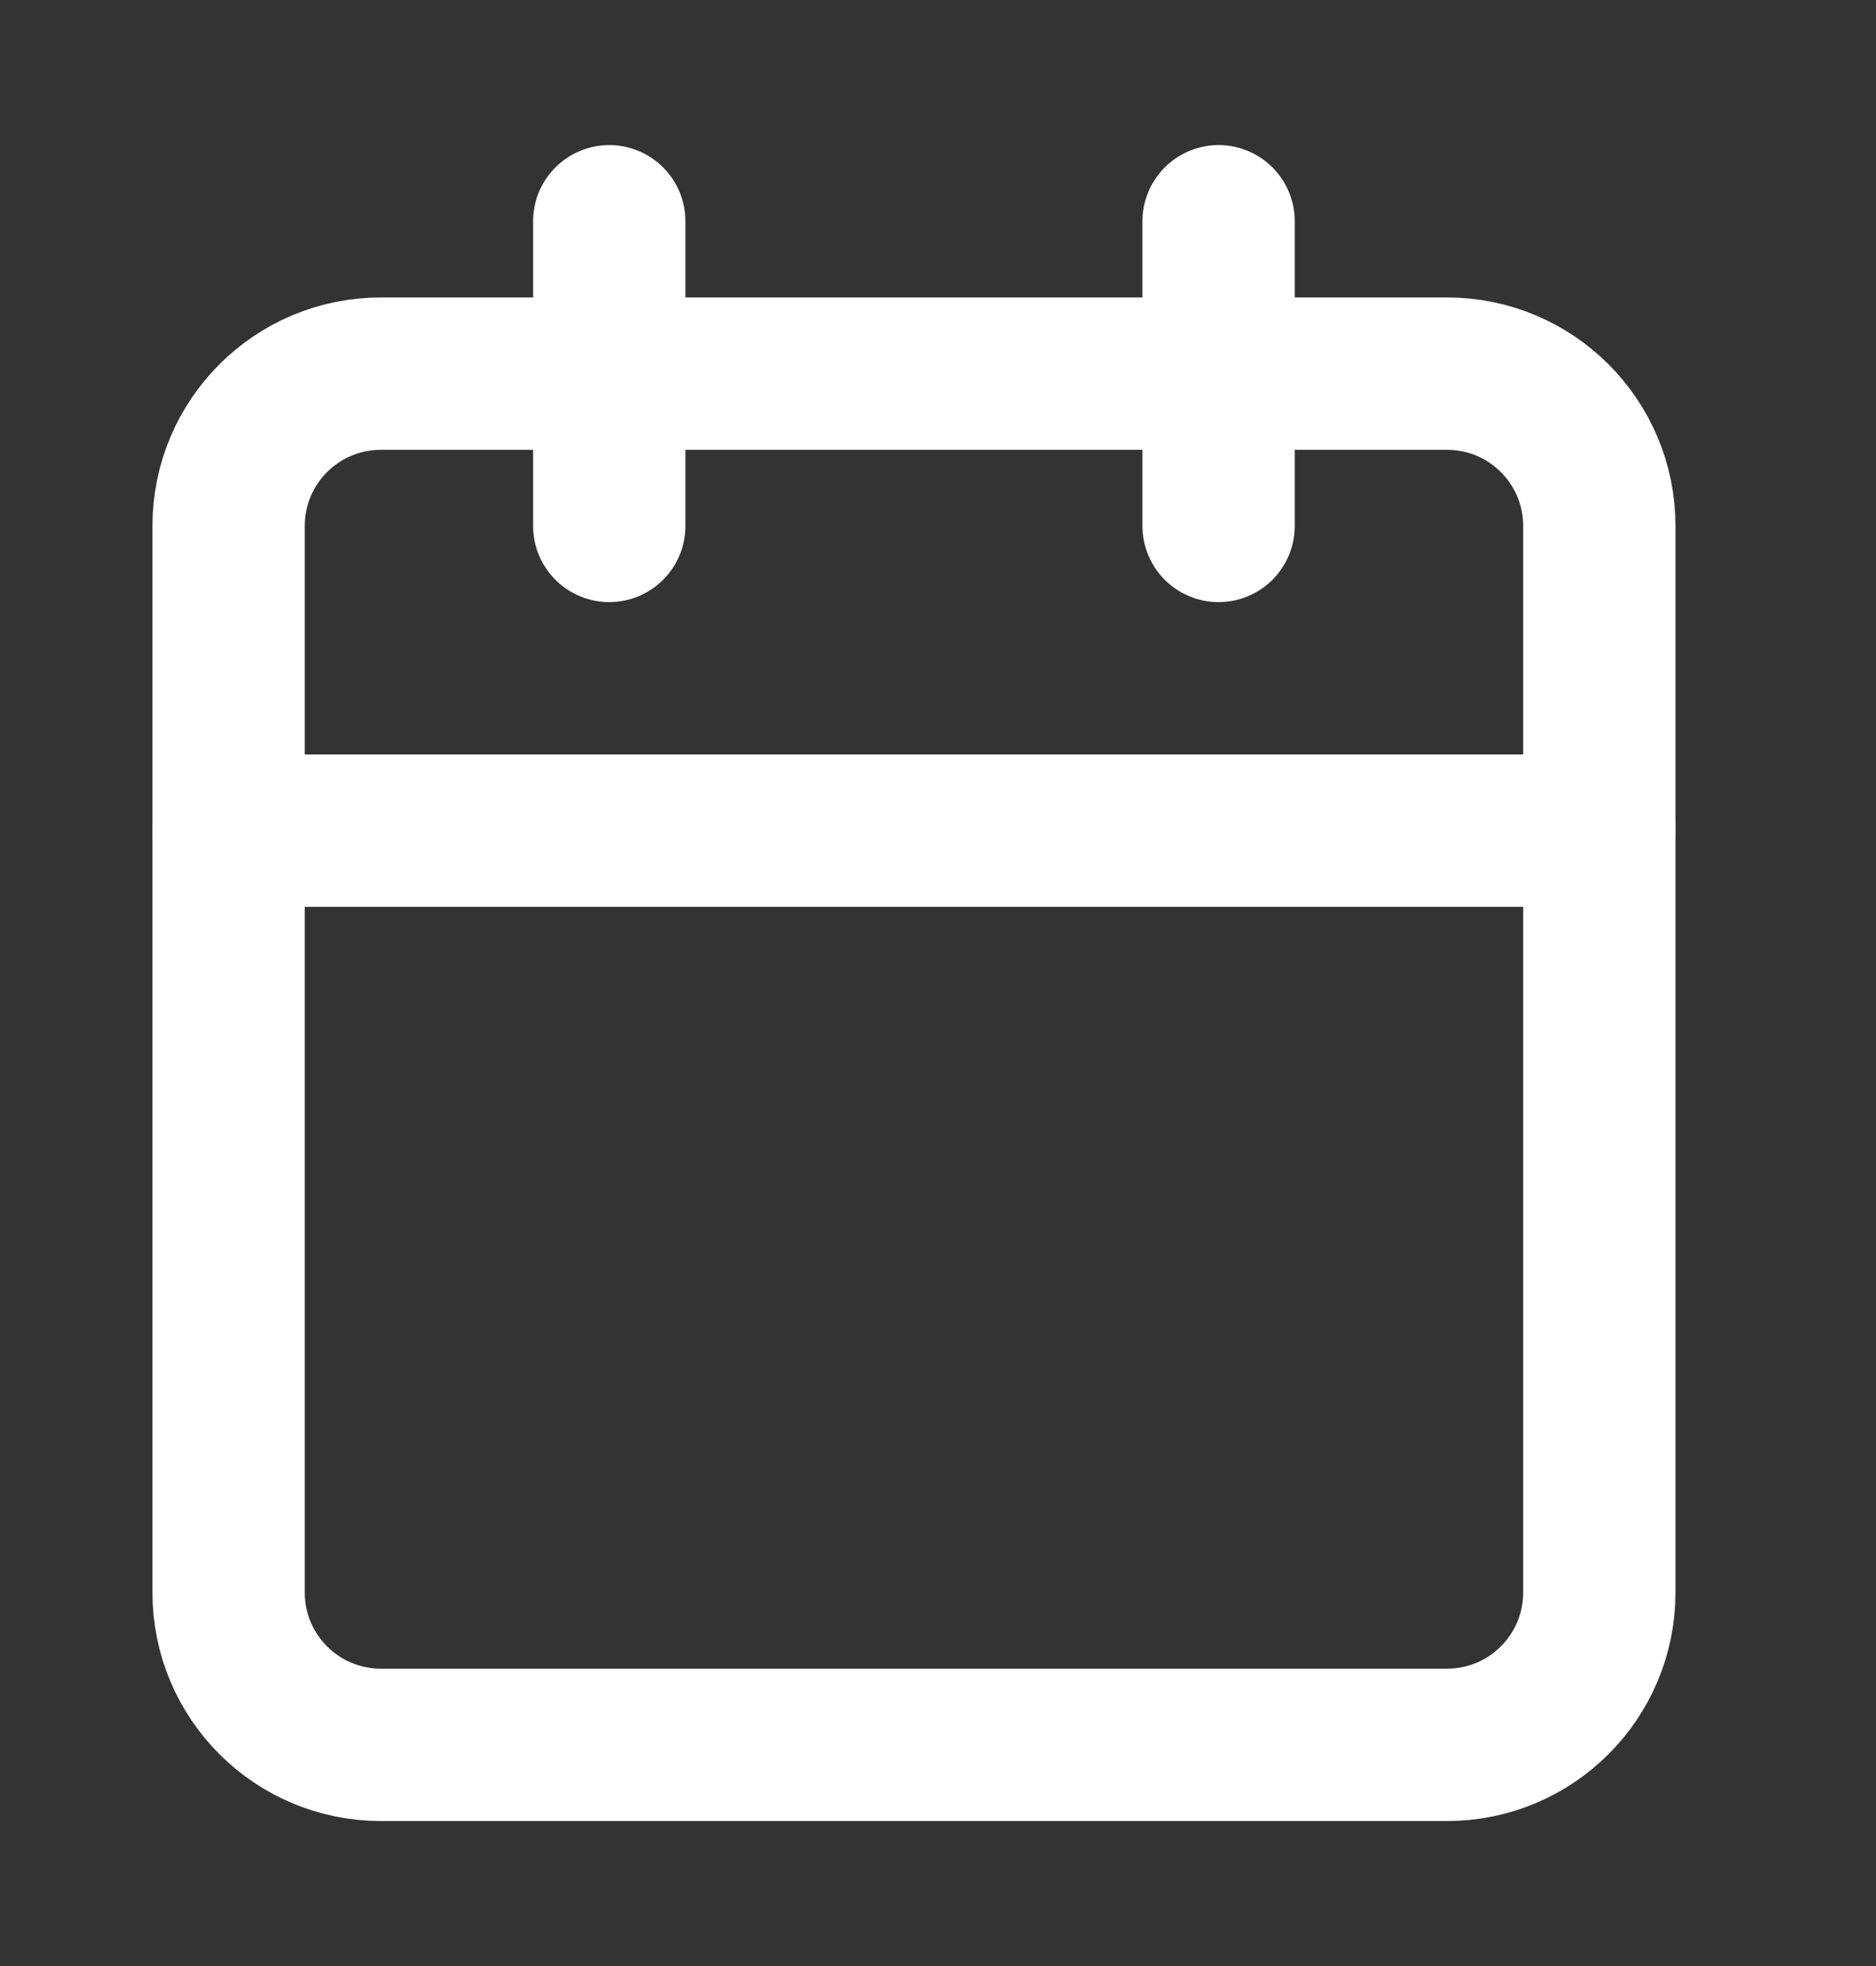
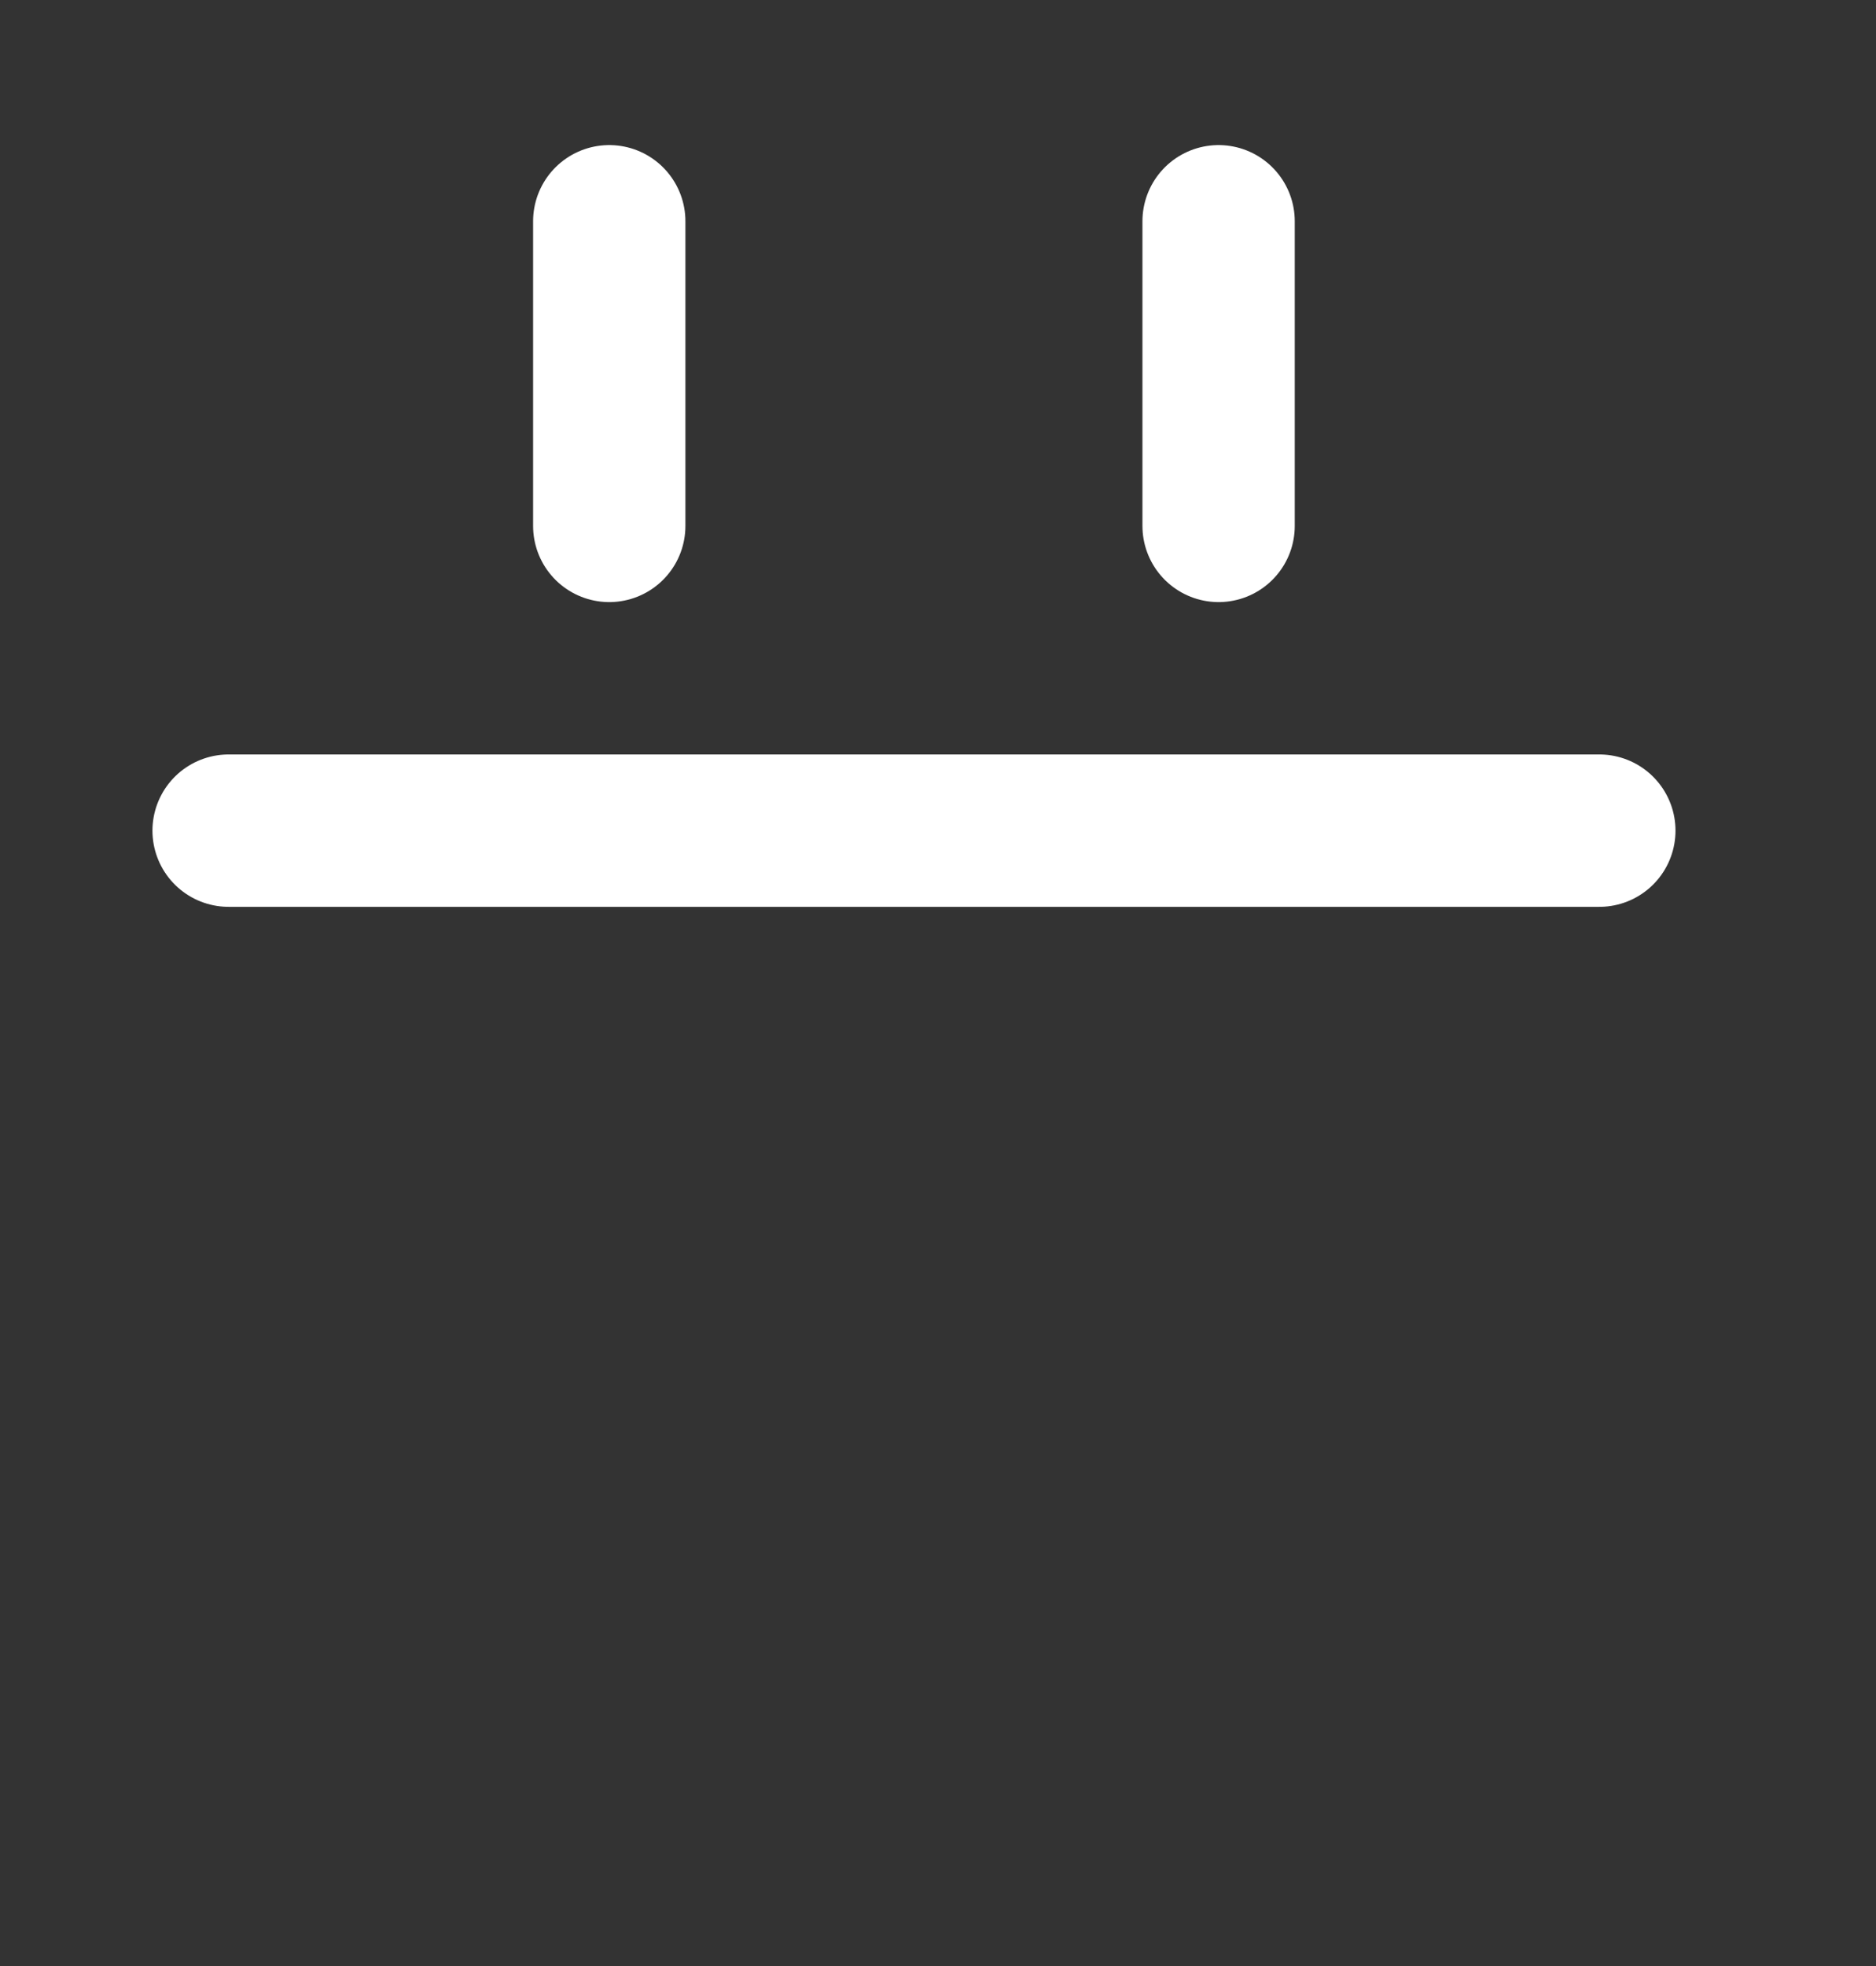
<svg xmlns="http://www.w3.org/2000/svg" width="21" height="22" viewBox="0 0 21 22" fill="none">
  <rect x="0" y="0" width="21" height="22" fill="#333333" stroke="none" />
-   <path d="M16.198 4.181H4.264C3.322 4.181 2.559 4.944 2.559 5.886V17.82C2.559 18.762 3.322 19.525 4.264 19.525H16.198C17.14 19.525 17.903 18.762 17.903 17.82V5.886C17.903 4.944 17.14 4.181 16.198 4.181Z" stroke="white" stroke-width="1.705" stroke-linecap="round" stroke-linejoin="round" />
  <path d="M13.641 2.476V5.885" stroke="white" stroke-width="1.705" stroke-linecap="round" stroke-linejoin="round" />
  <path d="M6.82 2.476V5.885" stroke="white" stroke-width="1.705" stroke-linecap="round" stroke-linejoin="round" />
  <path d="M2.559 9.295H17.903" stroke="white" stroke-width="1.705" stroke-linecap="round" stroke-linejoin="round" />
</svg>